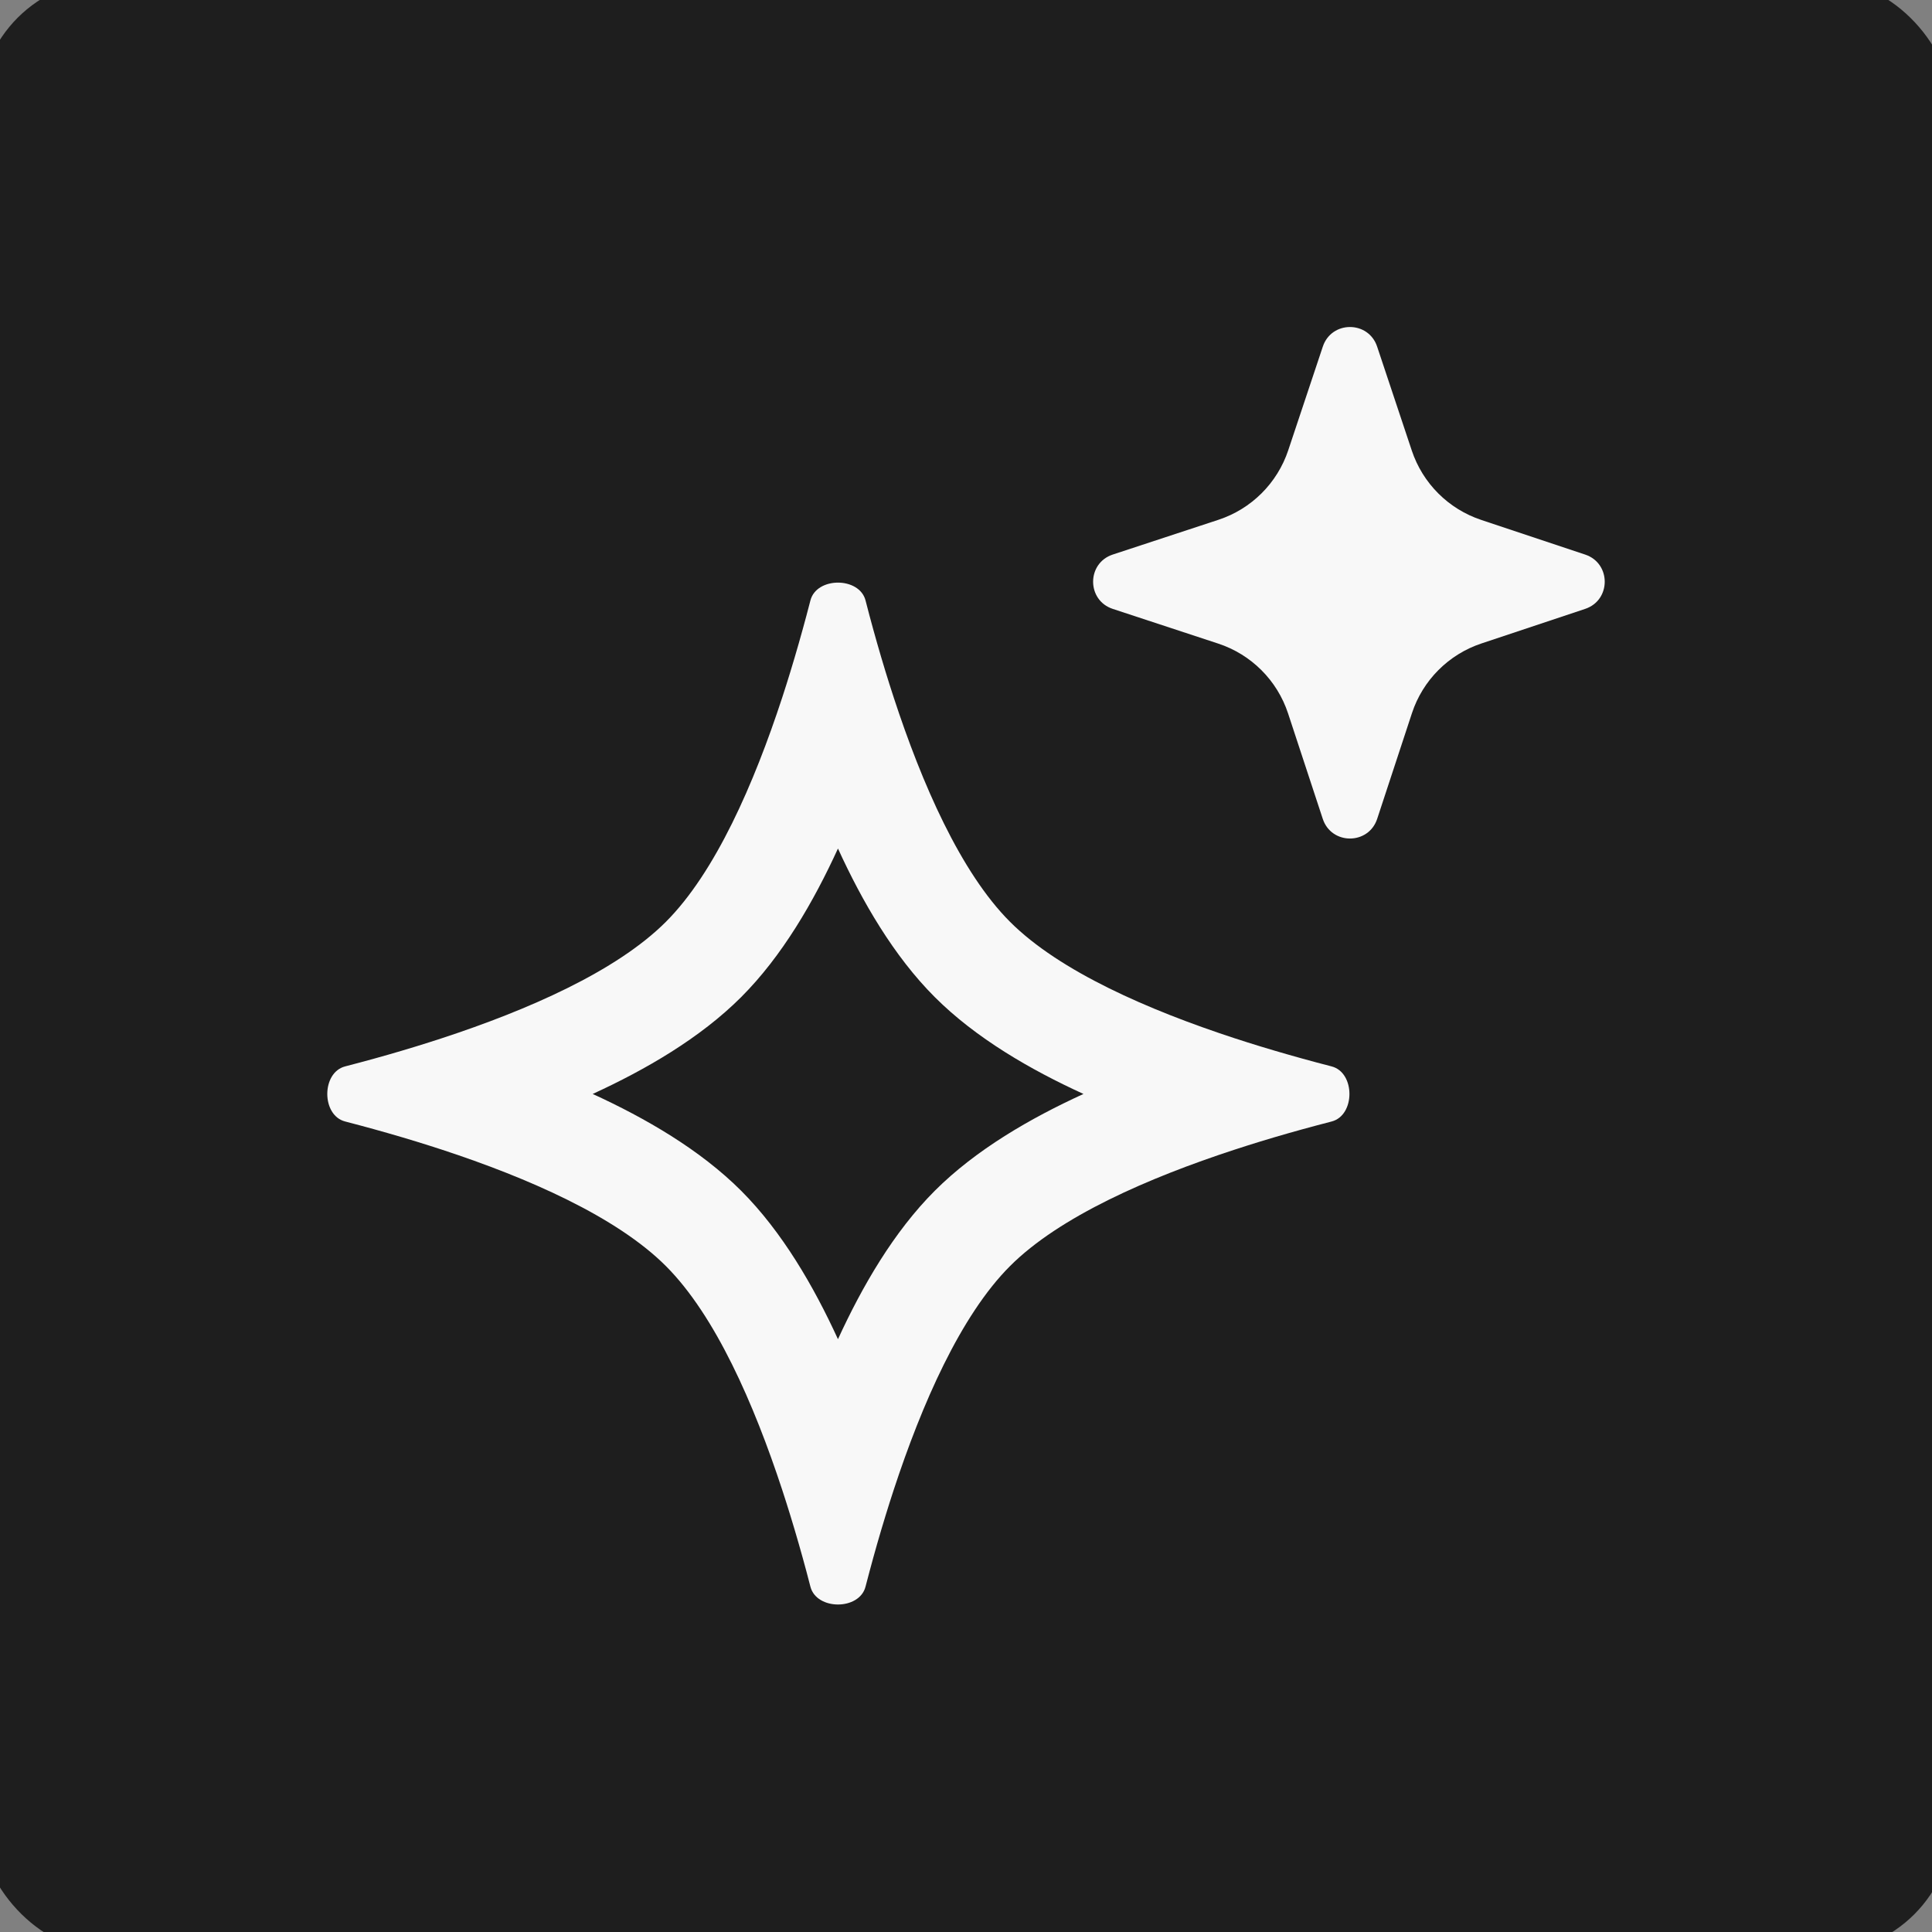
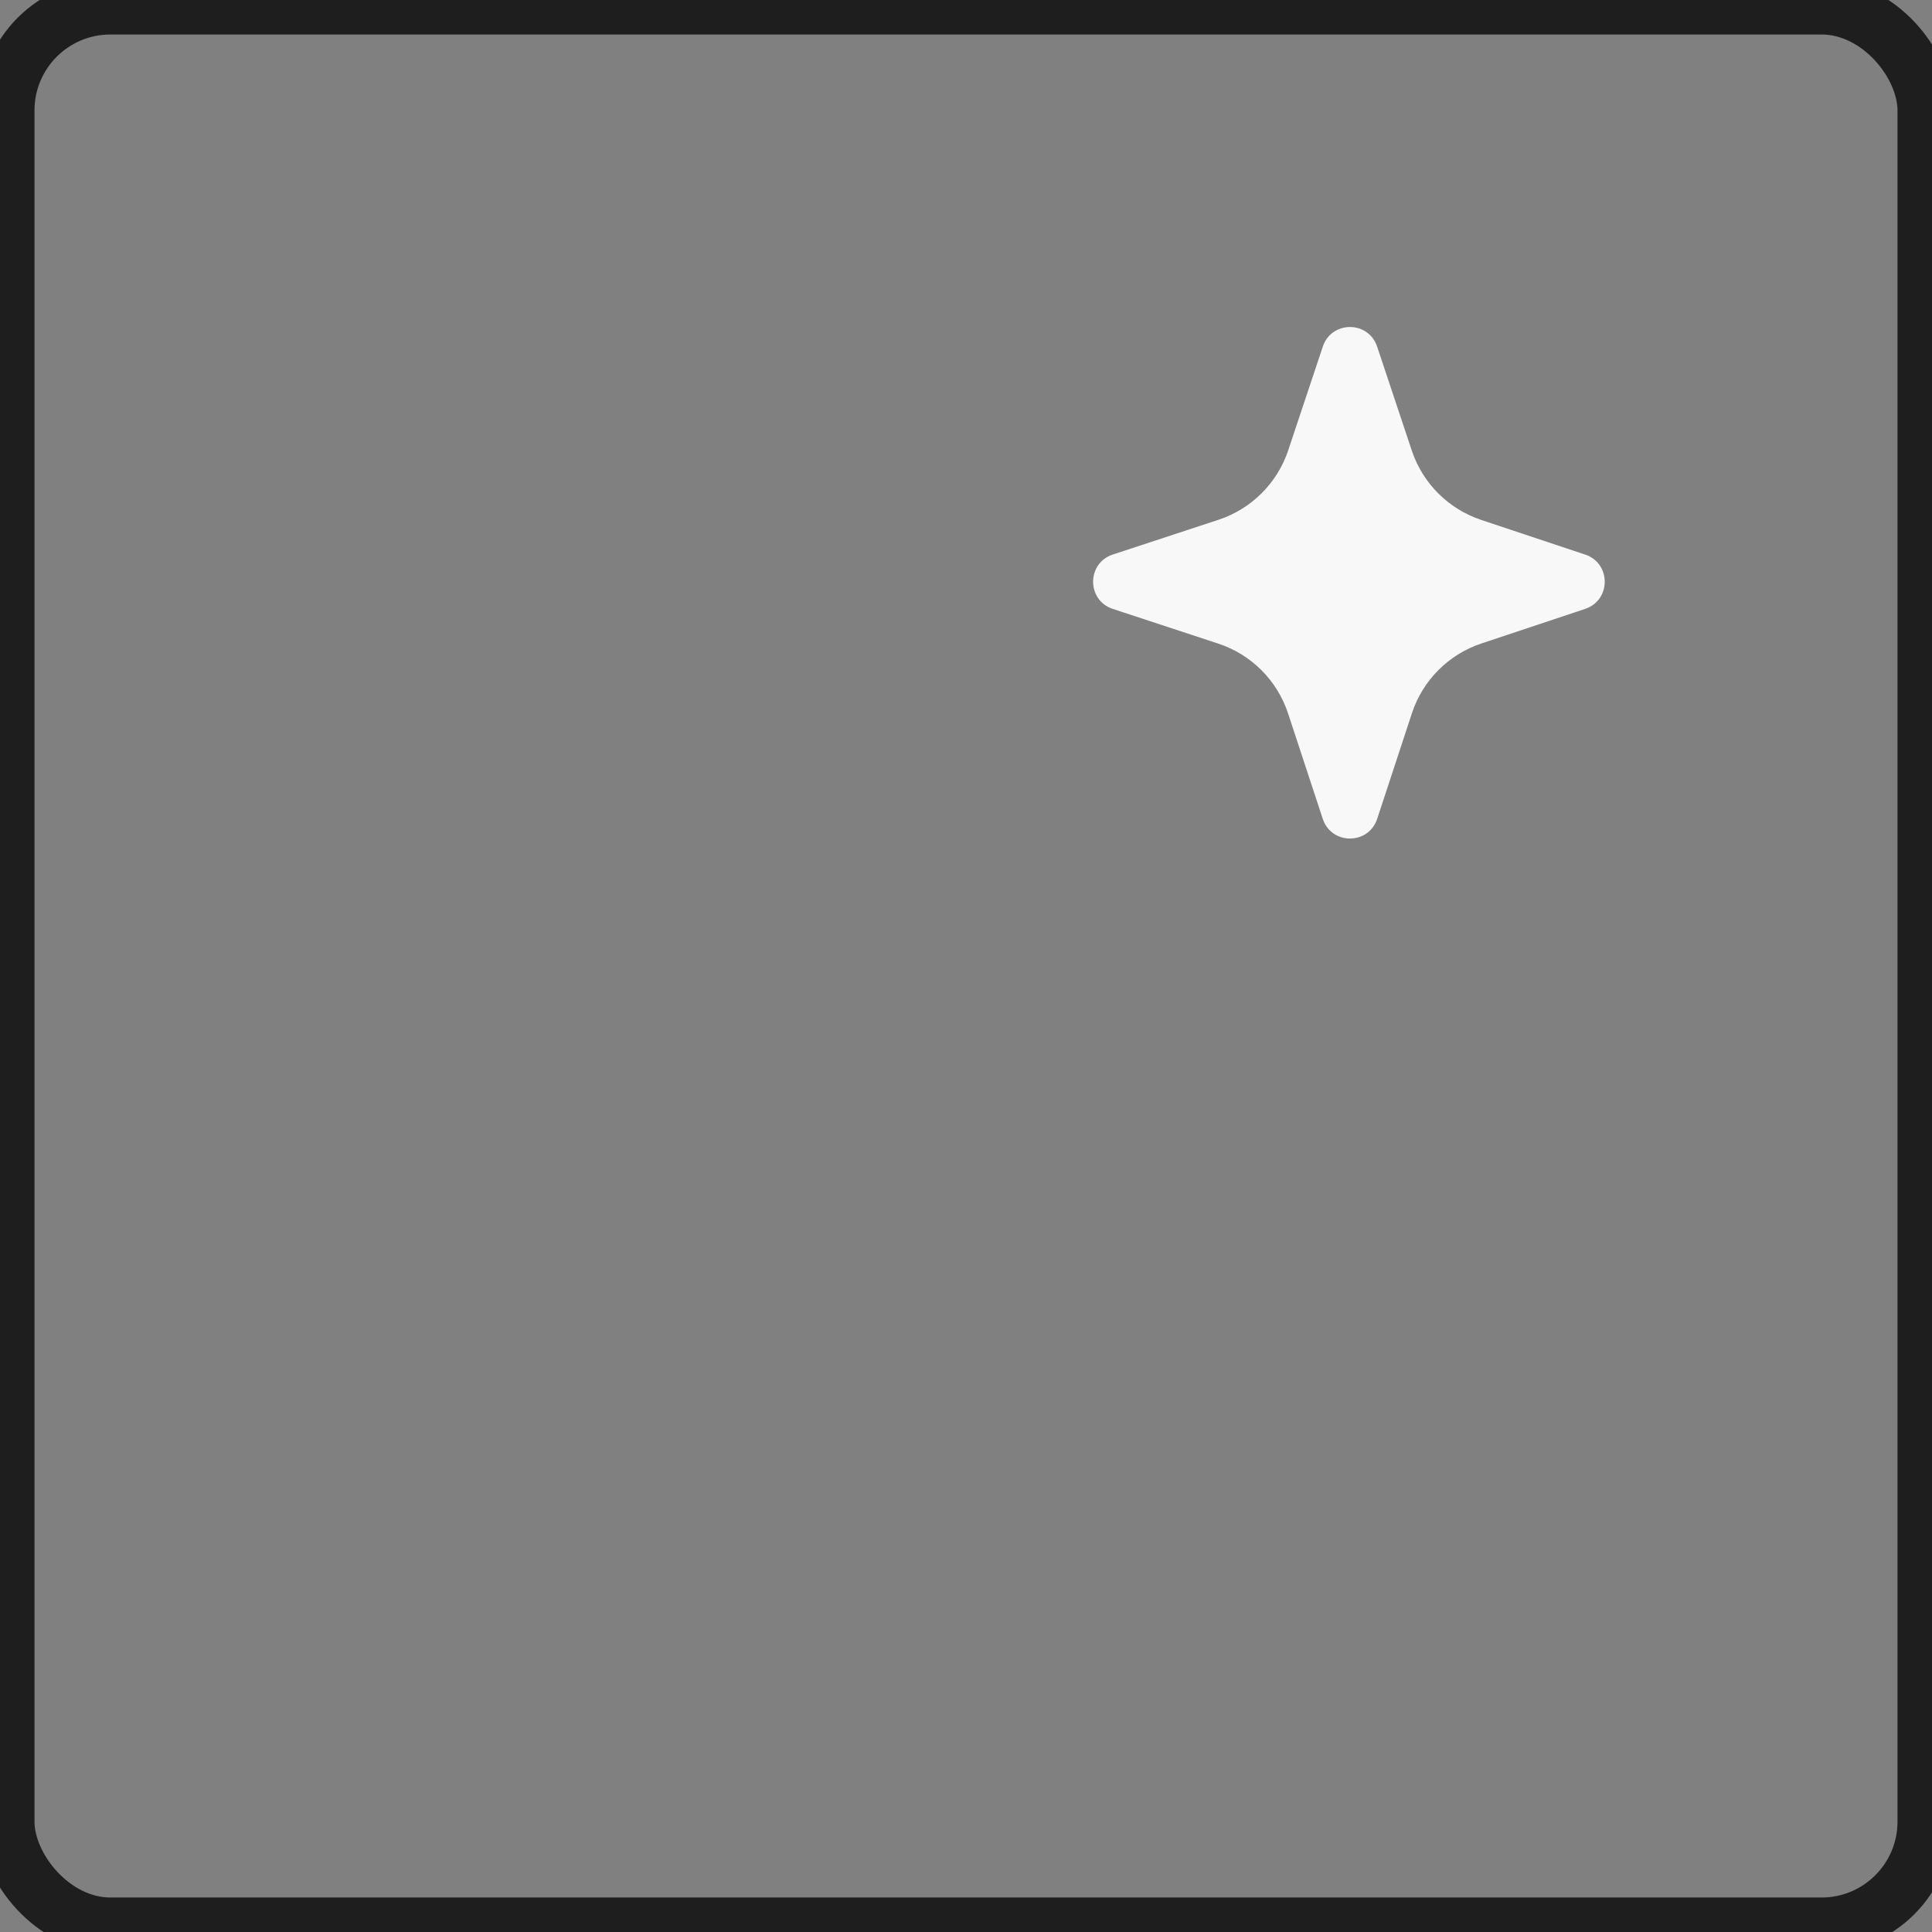
<svg xmlns="http://www.w3.org/2000/svg" viewBox="0 0 70 70" fill="none">
  <rect x="0" y="0" width="70" height="70" fill="#808080" stroke="none" />
-   <rect x="0.25" y="0.25" width="69.5" height="69.5" rx="3.75" fill="#1E1E1E" />
  <rect x="0.25" y="0.25" width="69.5" height="69.5" rx="3.75" stroke="#1E1E1E" stroke-width="2" />
-   <path fill-rule="evenodd" clip-rule="evenodd" d="M30.361 30.744C31.238 32.661 32.381 34.64 33.87 36.128C35.358 37.616 37.338 38.759 39.256 39.636C37.338 40.513 35.358 41.655 33.87 43.143C32.382 44.631 31.239 46.607 30.361 48.521C29.484 46.607 28.34 44.631 26.853 43.143C25.365 41.656 23.388 40.513 21.474 39.636C23.388 38.758 25.365 37.615 26.853 36.128C28.341 34.64 29.484 32.661 30.361 30.744ZM32.383 25.277C33.398 28.378 34.8 31.605 36.597 33.401C38.394 35.198 41.621 36.599 44.724 37.615C45.04 37.718 45.355 37.818 45.667 37.913C46.364 38.126 47.046 38.319 47.695 38.493C47.882 38.543 48.066 38.591 48.247 38.638C49.108 38.86 49.108 40.412 48.247 40.634C48.066 40.681 47.882 40.729 47.695 40.779C47.046 40.952 46.364 41.145 45.667 41.358C45.355 41.454 45.04 41.553 44.724 41.657C41.621 42.672 38.394 44.074 36.597 45.87C34.8 47.666 33.399 50.883 32.383 53.974C32.28 54.288 32.181 54.6 32.086 54.91C31.872 55.606 31.678 56.287 31.505 56.935C31.454 57.122 31.406 57.307 31.359 57.489C31.137 58.349 29.586 58.349 29.363 57.489C29.316 57.307 29.268 57.122 29.218 56.935C29.044 56.287 28.85 55.606 28.636 54.91C28.541 54.6 28.442 54.288 28.339 53.974C27.323 50.883 25.922 47.666 24.125 45.87C22.328 44.074 19.111 42.672 16.019 41.657C15.705 41.554 15.392 41.456 15.083 41.36C14.387 41.147 13.706 40.953 13.057 40.779C12.87 40.729 12.685 40.68 12.504 40.633C11.643 40.411 11.643 38.861 12.504 38.638C12.685 38.591 12.87 38.542 13.057 38.492C13.706 38.319 14.387 38.125 15.083 37.911C15.392 37.816 15.705 37.717 16.019 37.614C19.111 36.599 22.328 35.198 24.125 33.401C25.922 31.605 27.324 28.378 28.34 25.277C28.443 24.961 28.543 24.646 28.638 24.334C28.851 23.638 29.044 22.956 29.218 22.307C29.268 22.12 29.316 21.936 29.363 21.755C29.585 20.894 31.137 20.894 31.36 21.755C31.406 21.936 31.454 22.12 31.504 22.307C31.678 22.956 31.871 23.638 32.084 24.334C32.18 24.646 32.279 24.961 32.383 25.277Z" fill="#F8F8F8" />
  <path d="M47.928 12.558C48.243 11.612 49.581 11.612 49.896 12.558L51.152 16.325C51.548 17.511 52.479 18.442 53.666 18.837L57.433 20.093C58.379 20.408 58.379 21.746 57.433 22.061L53.675 23.314C52.483 23.711 51.549 24.648 51.157 25.841L49.898 29.668C49.585 30.619 48.239 30.619 47.926 29.668L46.67 25.851C46.276 24.652 45.336 23.712 44.137 23.318L40.319 22.062C39.368 21.75 39.368 20.404 40.319 20.092L44.147 18.833C45.34 18.44 46.277 17.507 46.675 16.315L47.928 12.558Z" fill="#F8F8F8" />
</svg>